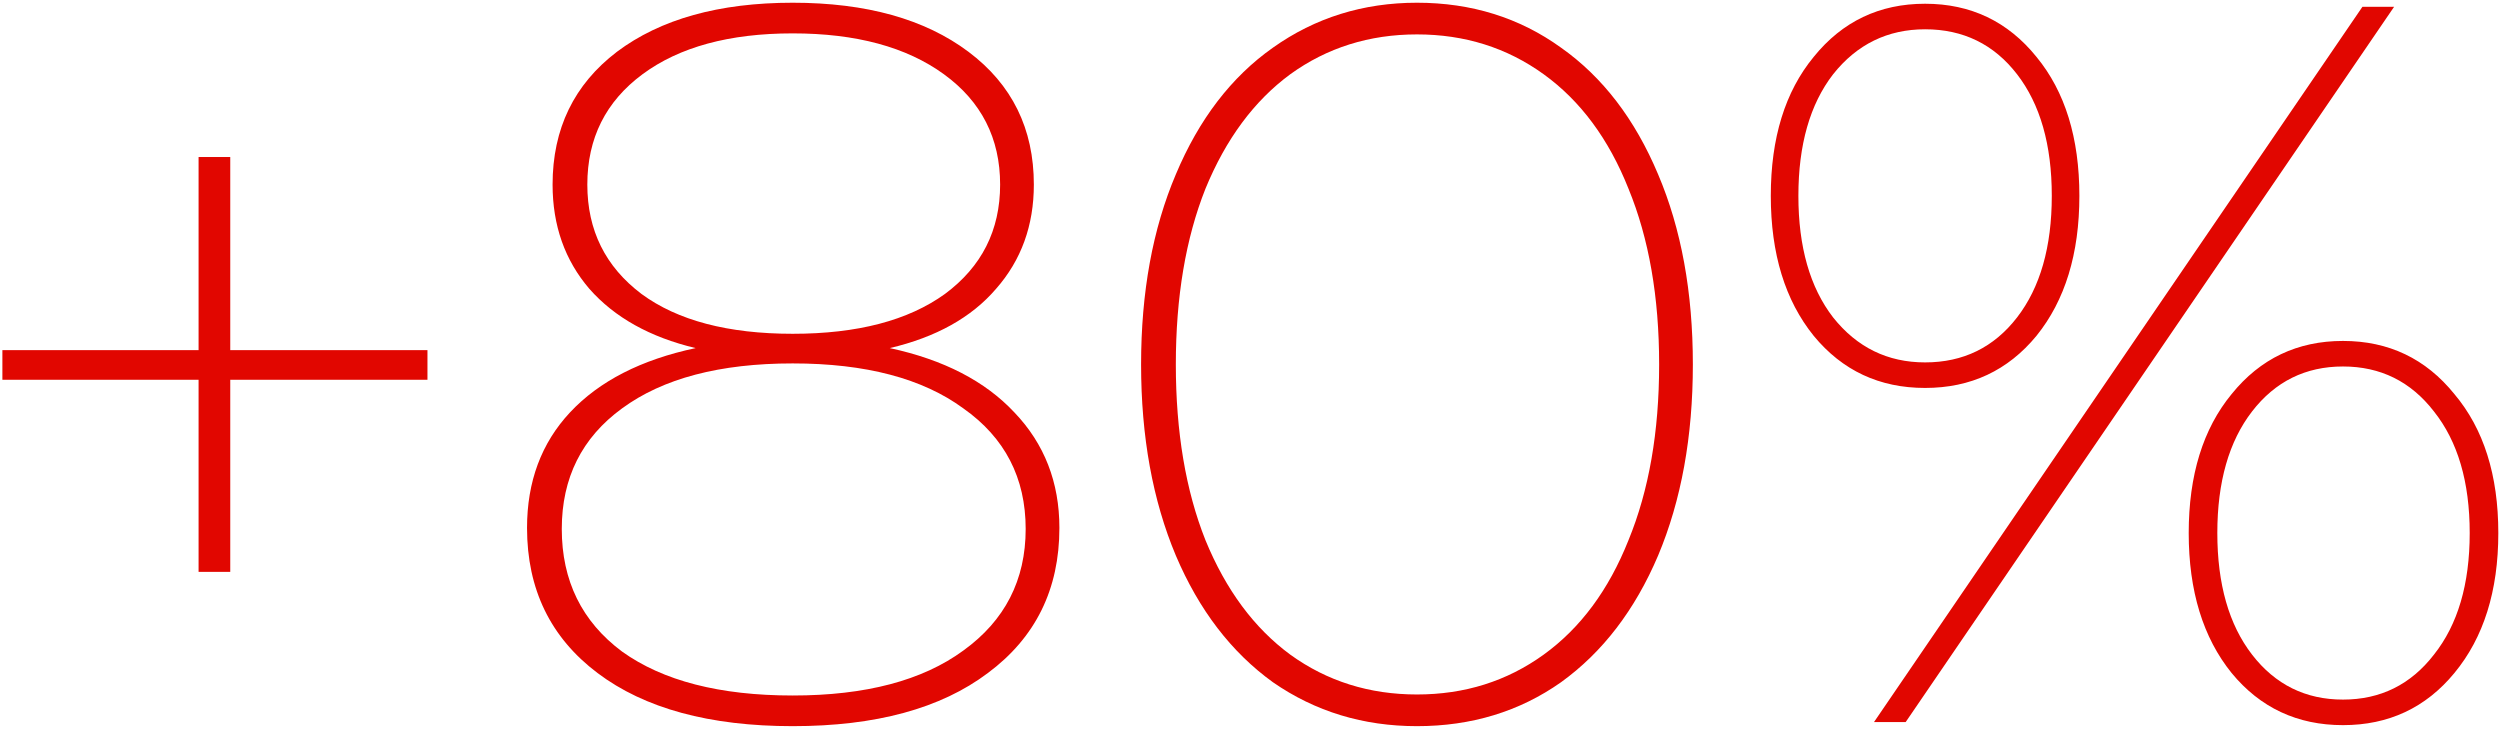
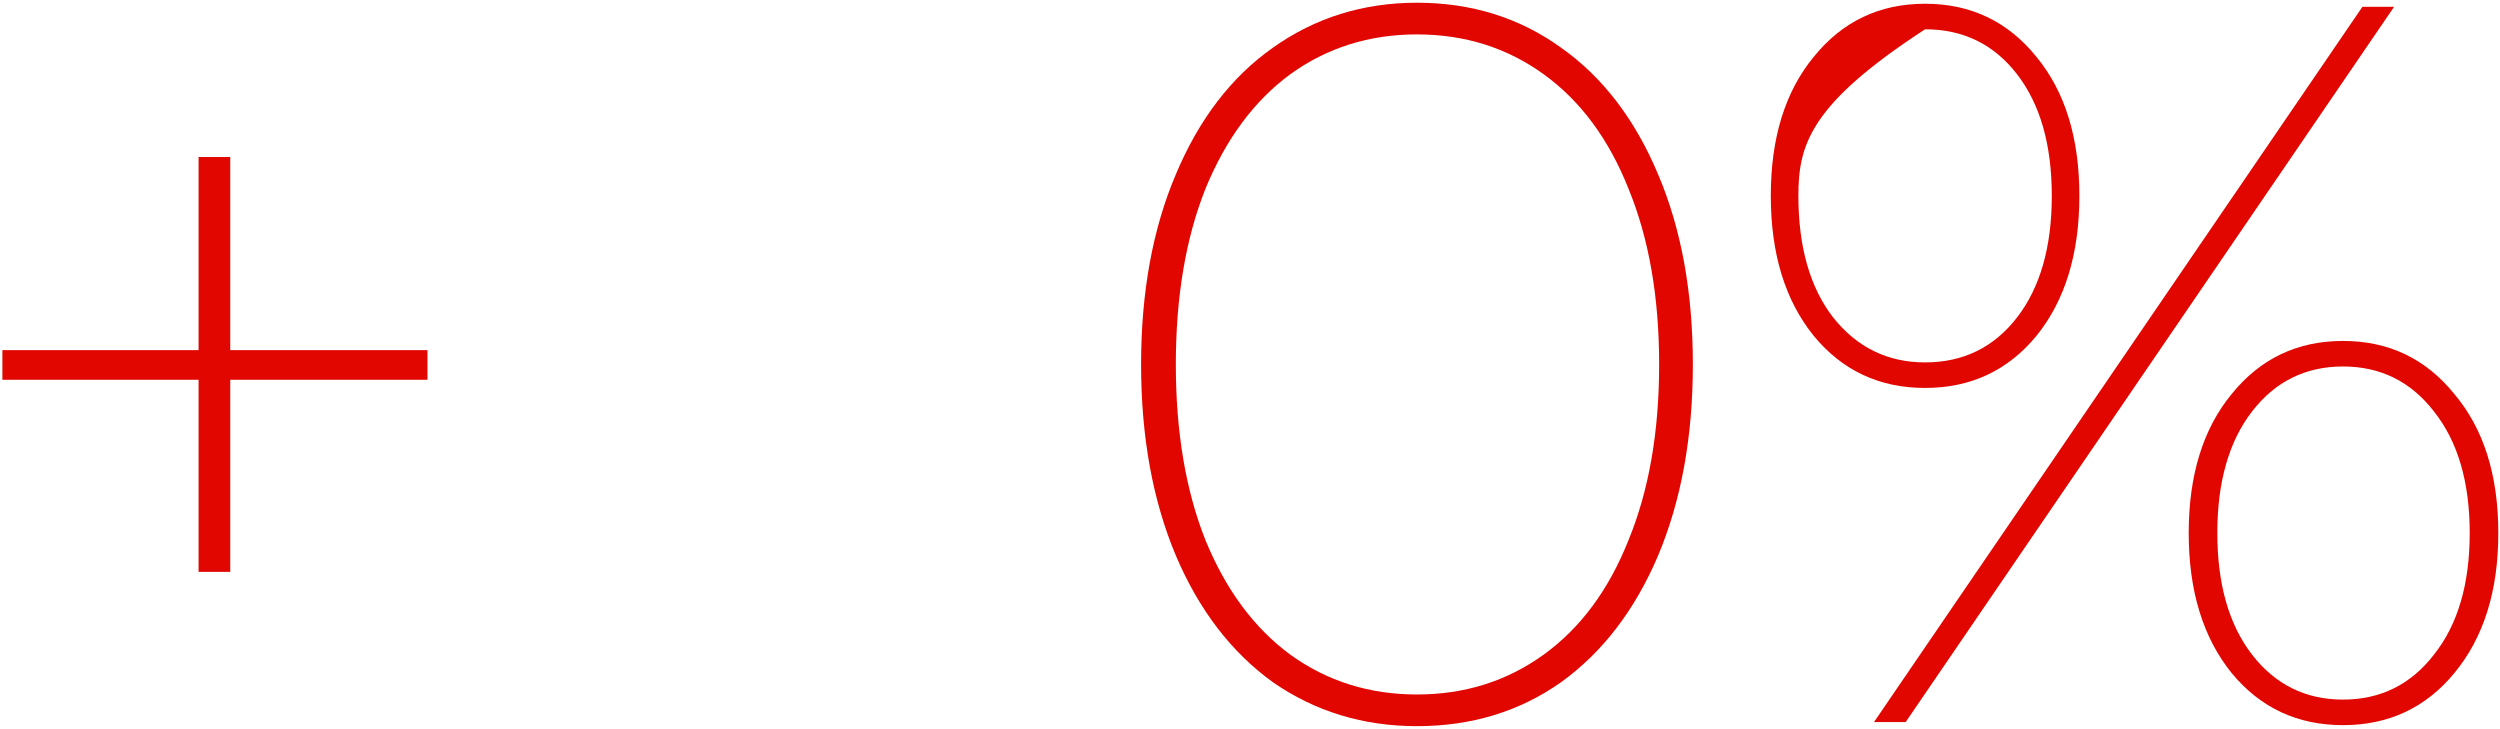
<svg xmlns="http://www.w3.org/2000/svg" width="367" height="107" viewBox="0 0 367 107" fill="none">
  <path d="M62.751 55.75H33.801V83.95H29.151V55.75H0.351V51.4H29.151V23.05H33.801V51.4H62.751V55.75Z" fill="#E10600" />
-   <path d="M130.619 51.1C138.519 52.8 144.619 55.95 148.919 60.55C153.319 65.15 155.519 70.8 155.519 77.5C155.519 86.5 152.019 93.6 145.019 98.8C138.119 104 128.569 106.6 116.369 106.6C104.169 106.6 94.619 104 87.719 98.8C80.819 93.6 77.369 86.5 77.369 77.5C77.369 70.7 79.469 65.05 83.669 60.55C87.969 55.95 94.119 52.8 102.119 51.1C95.419 49.5 90.219 46.6 86.519 42.4C82.919 38.2 81.119 33.1 81.119 27.1C81.119 18.9 84.269 12.4 90.569 7.6C96.969 2.8 105.569 0.4 116.369 0.4C127.169 0.4 135.769 2.8 142.169 7.6C148.569 12.4 151.769 18.9 151.769 27.1C151.769 33.1 149.919 38.2 146.219 42.4C142.619 46.6 137.419 49.5 130.619 51.1ZM86.219 27.1C86.219 33.8 88.869 39.15 94.169 43.15C99.469 47.05 106.869 49 116.369 49C125.869 49 133.319 47.05 138.719 43.15C144.119 39.15 146.819 33.8 146.819 27.1C146.819 20.3 144.069 14.9 138.569 10.9C133.069 6.9 125.669 4.9 116.369 4.9C107.069 4.9 99.719 6.9 94.319 10.9C88.919 14.9 86.219 20.3 86.219 27.1ZM116.369 102.1C127.069 102.1 135.419 99.9 141.419 95.5C147.519 91.1 150.569 85.15 150.569 77.65C150.569 70.15 147.519 64.25 141.419 59.95C135.419 55.55 127.069 53.35 116.369 53.35C105.669 53.35 97.319 55.55 91.319 59.95C85.419 64.25 82.469 70.15 82.469 77.65C82.469 85.25 85.419 91.25 91.319 95.65C97.319 99.95 105.669 102.1 116.369 102.1Z" fill="#E10600" />
  <path d="M208.012 106.6C200.112 106.6 193.062 104.45 186.862 100.15C180.762 95.75 176.012 89.55 172.612 81.55C169.212 73.45 167.512 64.1 167.512 53.5C167.512 42.9 169.212 33.6 172.612 25.6C176.012 17.5 180.762 11.3 186.862 7C193.062 2.6 200.112 0.4 208.012 0.4C216.012 0.4 223.062 2.6 229.162 7C235.262 11.3 240.012 17.5 243.412 25.6C246.812 33.6 248.512 42.9 248.512 53.5C248.512 64.1 246.812 73.45 243.412 81.55C240.012 89.55 235.262 95.75 229.162 100.15C223.062 104.45 216.012 106.6 208.012 106.6ZM208.012 101.95C215.012 101.95 221.212 100 226.612 96.1C232.012 92.2 236.162 86.6 239.062 79.3C242.062 72 243.562 63.4 243.562 53.5C243.562 43.6 242.062 35 239.062 27.7C236.162 20.4 232.012 14.8 226.612 10.9C221.212 7 215.012 5.05 208.012 5.05C201.012 5.05 194.812 7 189.412 10.9C184.112 14.8 179.962 20.4 176.962 27.7C174.062 35 172.612 43.6 172.612 53.5C172.612 63.4 174.062 72 176.962 79.3C179.962 86.6 184.112 92.2 189.412 96.1C194.812 100 201.012 101.95 208.012 101.95Z" fill="#E10600" />
-   <path d="M282.603 56.95C275.903 56.95 270.453 54.4 266.253 49.3C262.053 44.1 259.953 37.25 259.953 28.75C259.953 20.25 262.053 13.45 266.253 8.35C270.453 3.15 275.903 0.55 282.603 0.55C289.303 0.55 294.753 3.15 298.953 8.35C303.153 13.45 305.253 20.25 305.253 28.75C305.253 37.25 303.153 44.1 298.953 49.3C294.753 54.4 289.303 56.95 282.603 56.95ZM346.803 1H351.453L279.753 106H275.103L346.803 1ZM282.603 53.2C288.203 53.2 292.703 51 296.103 46.6C299.503 42.2 301.203 36.25 301.203 28.75C301.203 21.25 299.503 15.3 296.103 10.9C292.703 6.5 288.203 4.3 282.603 4.3C277.103 4.3 272.603 6.5 269.103 10.9C265.703 15.3 264.003 21.25 264.003 28.75C264.003 36.25 265.703 42.2 269.103 46.6C272.603 51 277.103 53.2 282.603 53.2ZM343.953 106.45C337.253 106.45 331.803 103.9 327.603 98.8C323.403 93.6 321.303 86.75 321.303 78.25C321.303 69.75 323.403 62.95 327.603 57.85C331.803 52.65 337.253 50.05 343.953 50.05C350.653 50.05 356.103 52.65 360.303 57.85C364.603 62.95 366.753 69.75 366.753 78.25C366.753 86.75 364.603 93.6 360.303 98.8C356.103 103.9 350.653 106.45 343.953 106.45ZM343.953 102.7C349.453 102.7 353.903 100.5 357.303 96.1C360.803 91.7 362.553 85.75 362.553 78.25C362.553 70.75 360.803 64.8 357.303 60.4C353.903 56 349.453 53.8 343.953 53.8C338.453 53.8 334.003 56 330.603 60.4C327.203 64.8 325.503 70.75 325.503 78.25C325.503 85.75 327.203 91.7 330.603 96.1C334.003 100.5 338.453 102.7 343.953 102.7Z" fill="#E10600" />
+   <path d="M282.603 56.95C275.903 56.95 270.453 54.4 266.253 49.3C262.053 44.1 259.953 37.25 259.953 28.75C259.953 20.25 262.053 13.45 266.253 8.35C270.453 3.15 275.903 0.55 282.603 0.55C289.303 0.55 294.753 3.15 298.953 8.35C303.153 13.45 305.253 20.25 305.253 28.75C305.253 37.25 303.153 44.1 298.953 49.3C294.753 54.4 289.303 56.95 282.603 56.95ZM346.803 1H351.453L279.753 106H275.103L346.803 1ZM282.603 53.2C288.203 53.2 292.703 51 296.103 46.6C299.503 42.2 301.203 36.25 301.203 28.75C301.203 21.25 299.503 15.3 296.103 10.9C292.703 6.5 288.203 4.3 282.603 4.3C265.703 15.3 264.003 21.25 264.003 28.75C264.003 36.25 265.703 42.2 269.103 46.6C272.603 51 277.103 53.2 282.603 53.2ZM343.953 106.45C337.253 106.45 331.803 103.9 327.603 98.8C323.403 93.6 321.303 86.75 321.303 78.25C321.303 69.75 323.403 62.95 327.603 57.85C331.803 52.65 337.253 50.05 343.953 50.05C350.653 50.05 356.103 52.65 360.303 57.85C364.603 62.95 366.753 69.75 366.753 78.25C366.753 86.75 364.603 93.6 360.303 98.8C356.103 103.9 350.653 106.45 343.953 106.45ZM343.953 102.7C349.453 102.7 353.903 100.5 357.303 96.1C360.803 91.7 362.553 85.75 362.553 78.25C362.553 70.75 360.803 64.8 357.303 60.4C353.903 56 349.453 53.8 343.953 53.8C338.453 53.8 334.003 56 330.603 60.4C327.203 64.8 325.503 70.75 325.503 78.25C325.503 85.75 327.203 91.7 330.603 96.1C334.003 100.5 338.453 102.7 343.953 102.7Z" fill="#E10600" />
</svg>